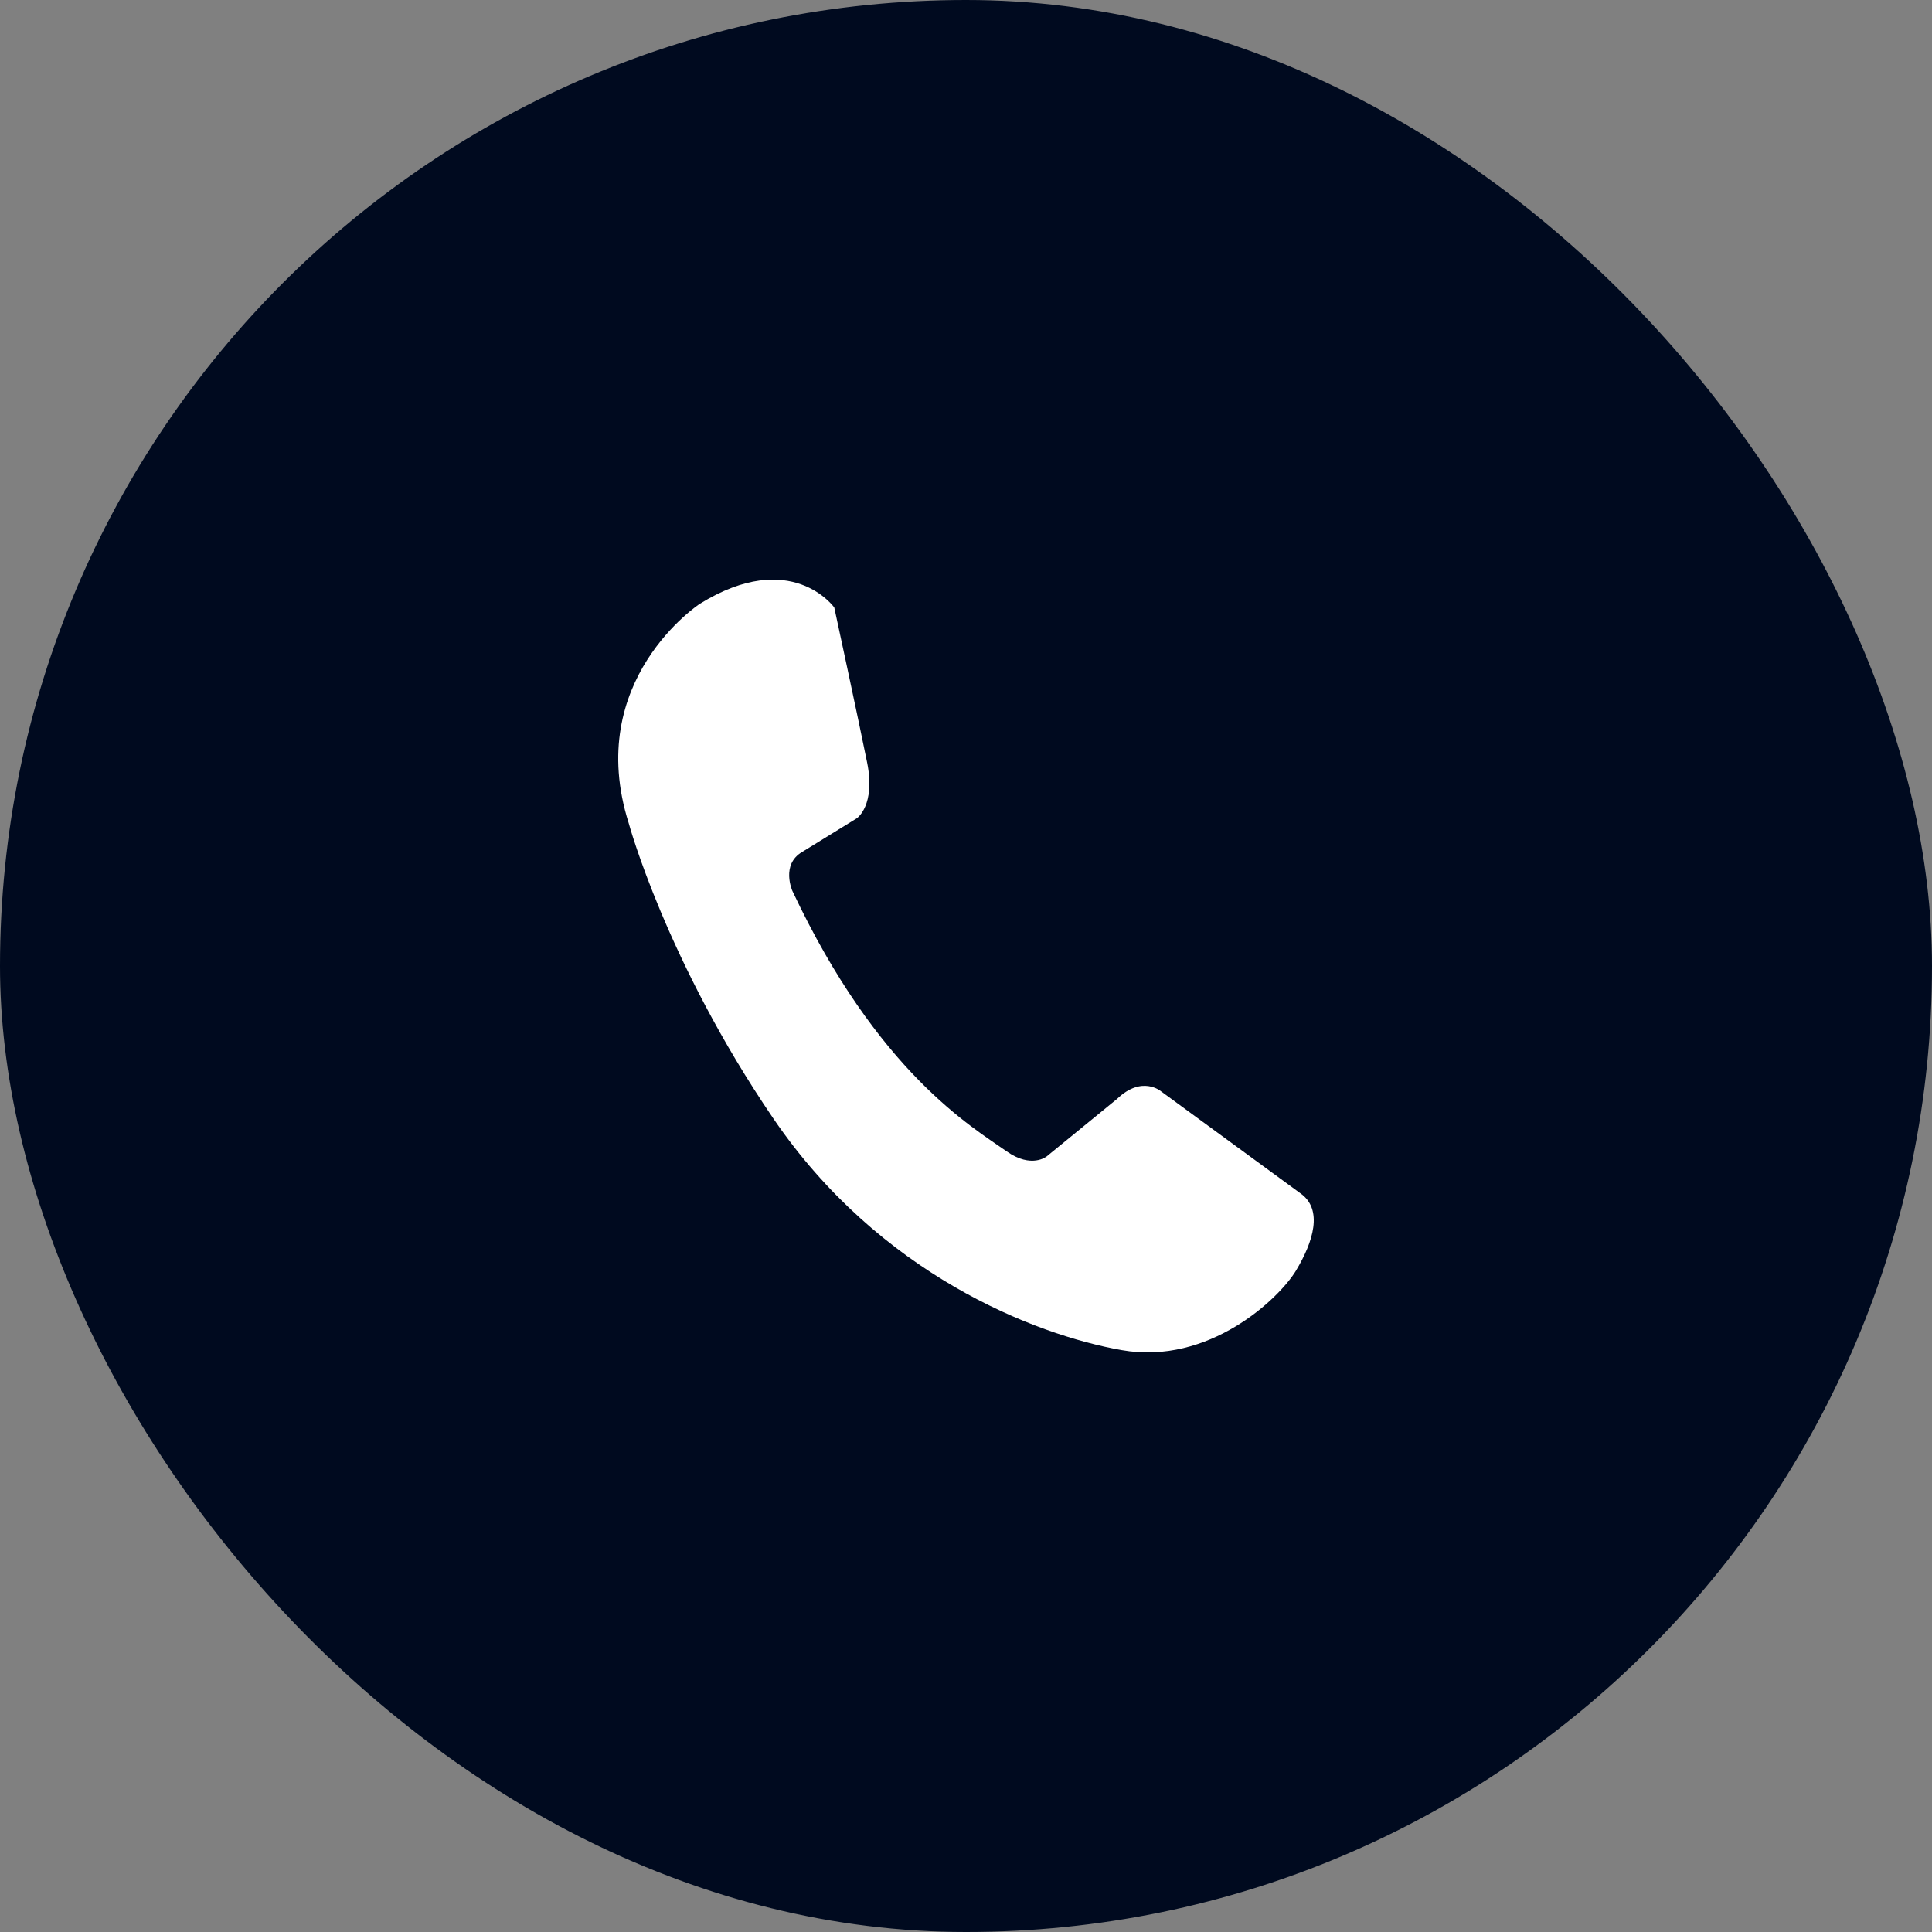
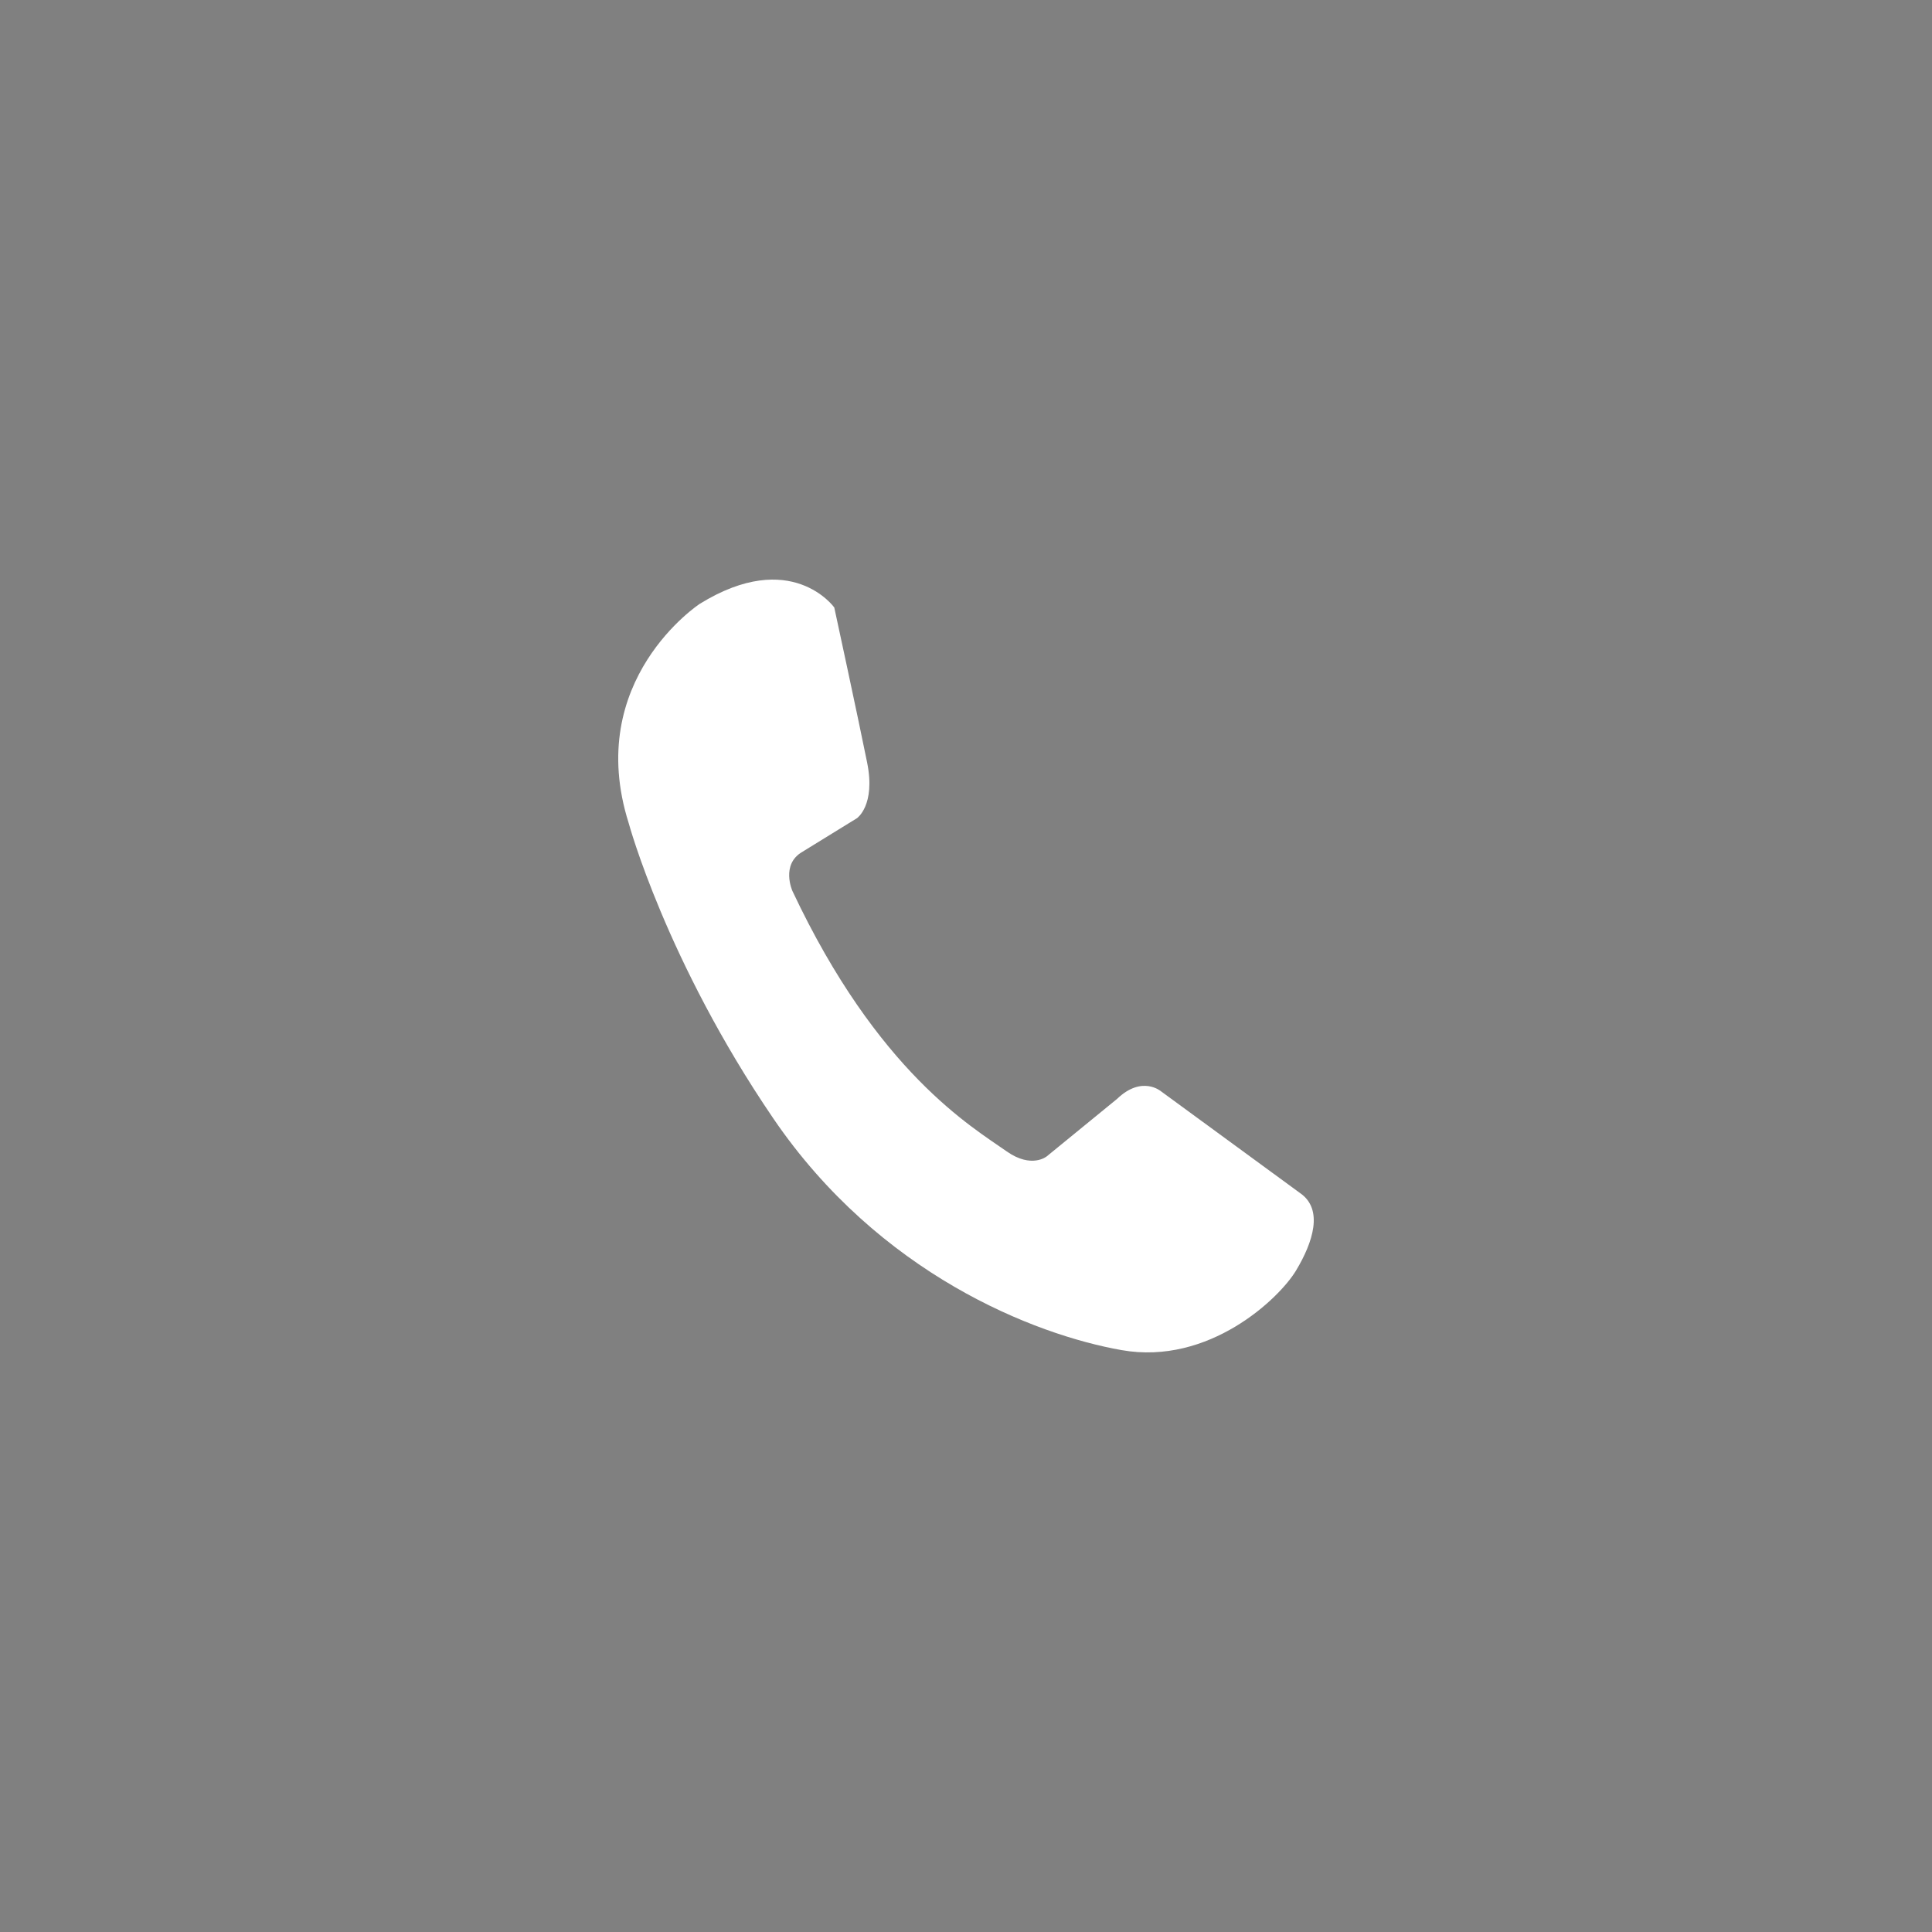
<svg xmlns="http://www.w3.org/2000/svg" width="50" height="50" viewBox="0 0 50 50" fill="none">
  <rect x="0" y="0" width="50" height="50" fill="#808080" stroke="none" />
-   <rect width="50" height="50" rx="25" fill="#000A1F" />
  <path d="M22.442 19.739C22.664 20.842 22.178 21.175 22.178 21.175L20.764 22.046C20.2 22.373 20.507 23.057 20.507 23.057C22.717 27.756 25.162 29.169 26.052 29.797C26.696 30.251 27.088 29.928 27.088 29.928L28.91 28.439C29.557 27.818 30.05 28.245 30.05 28.245L33.645 30.876C34.257 31.296 33.982 32.148 33.541 32.882C33.105 33.608 31.287 35.34 29.028 34.941C26.769 34.543 22.753 32.97 20.009 28.939C17.236 24.868 16.271 21.304 16.271 21.304C15.098 17.599 18.11 15.627 18.11 15.627C20.481 14.163 21.591 15.722 21.591 15.722C21.591 15.722 22.221 18.636 22.442 19.739Z" fill="white" />
</svg>